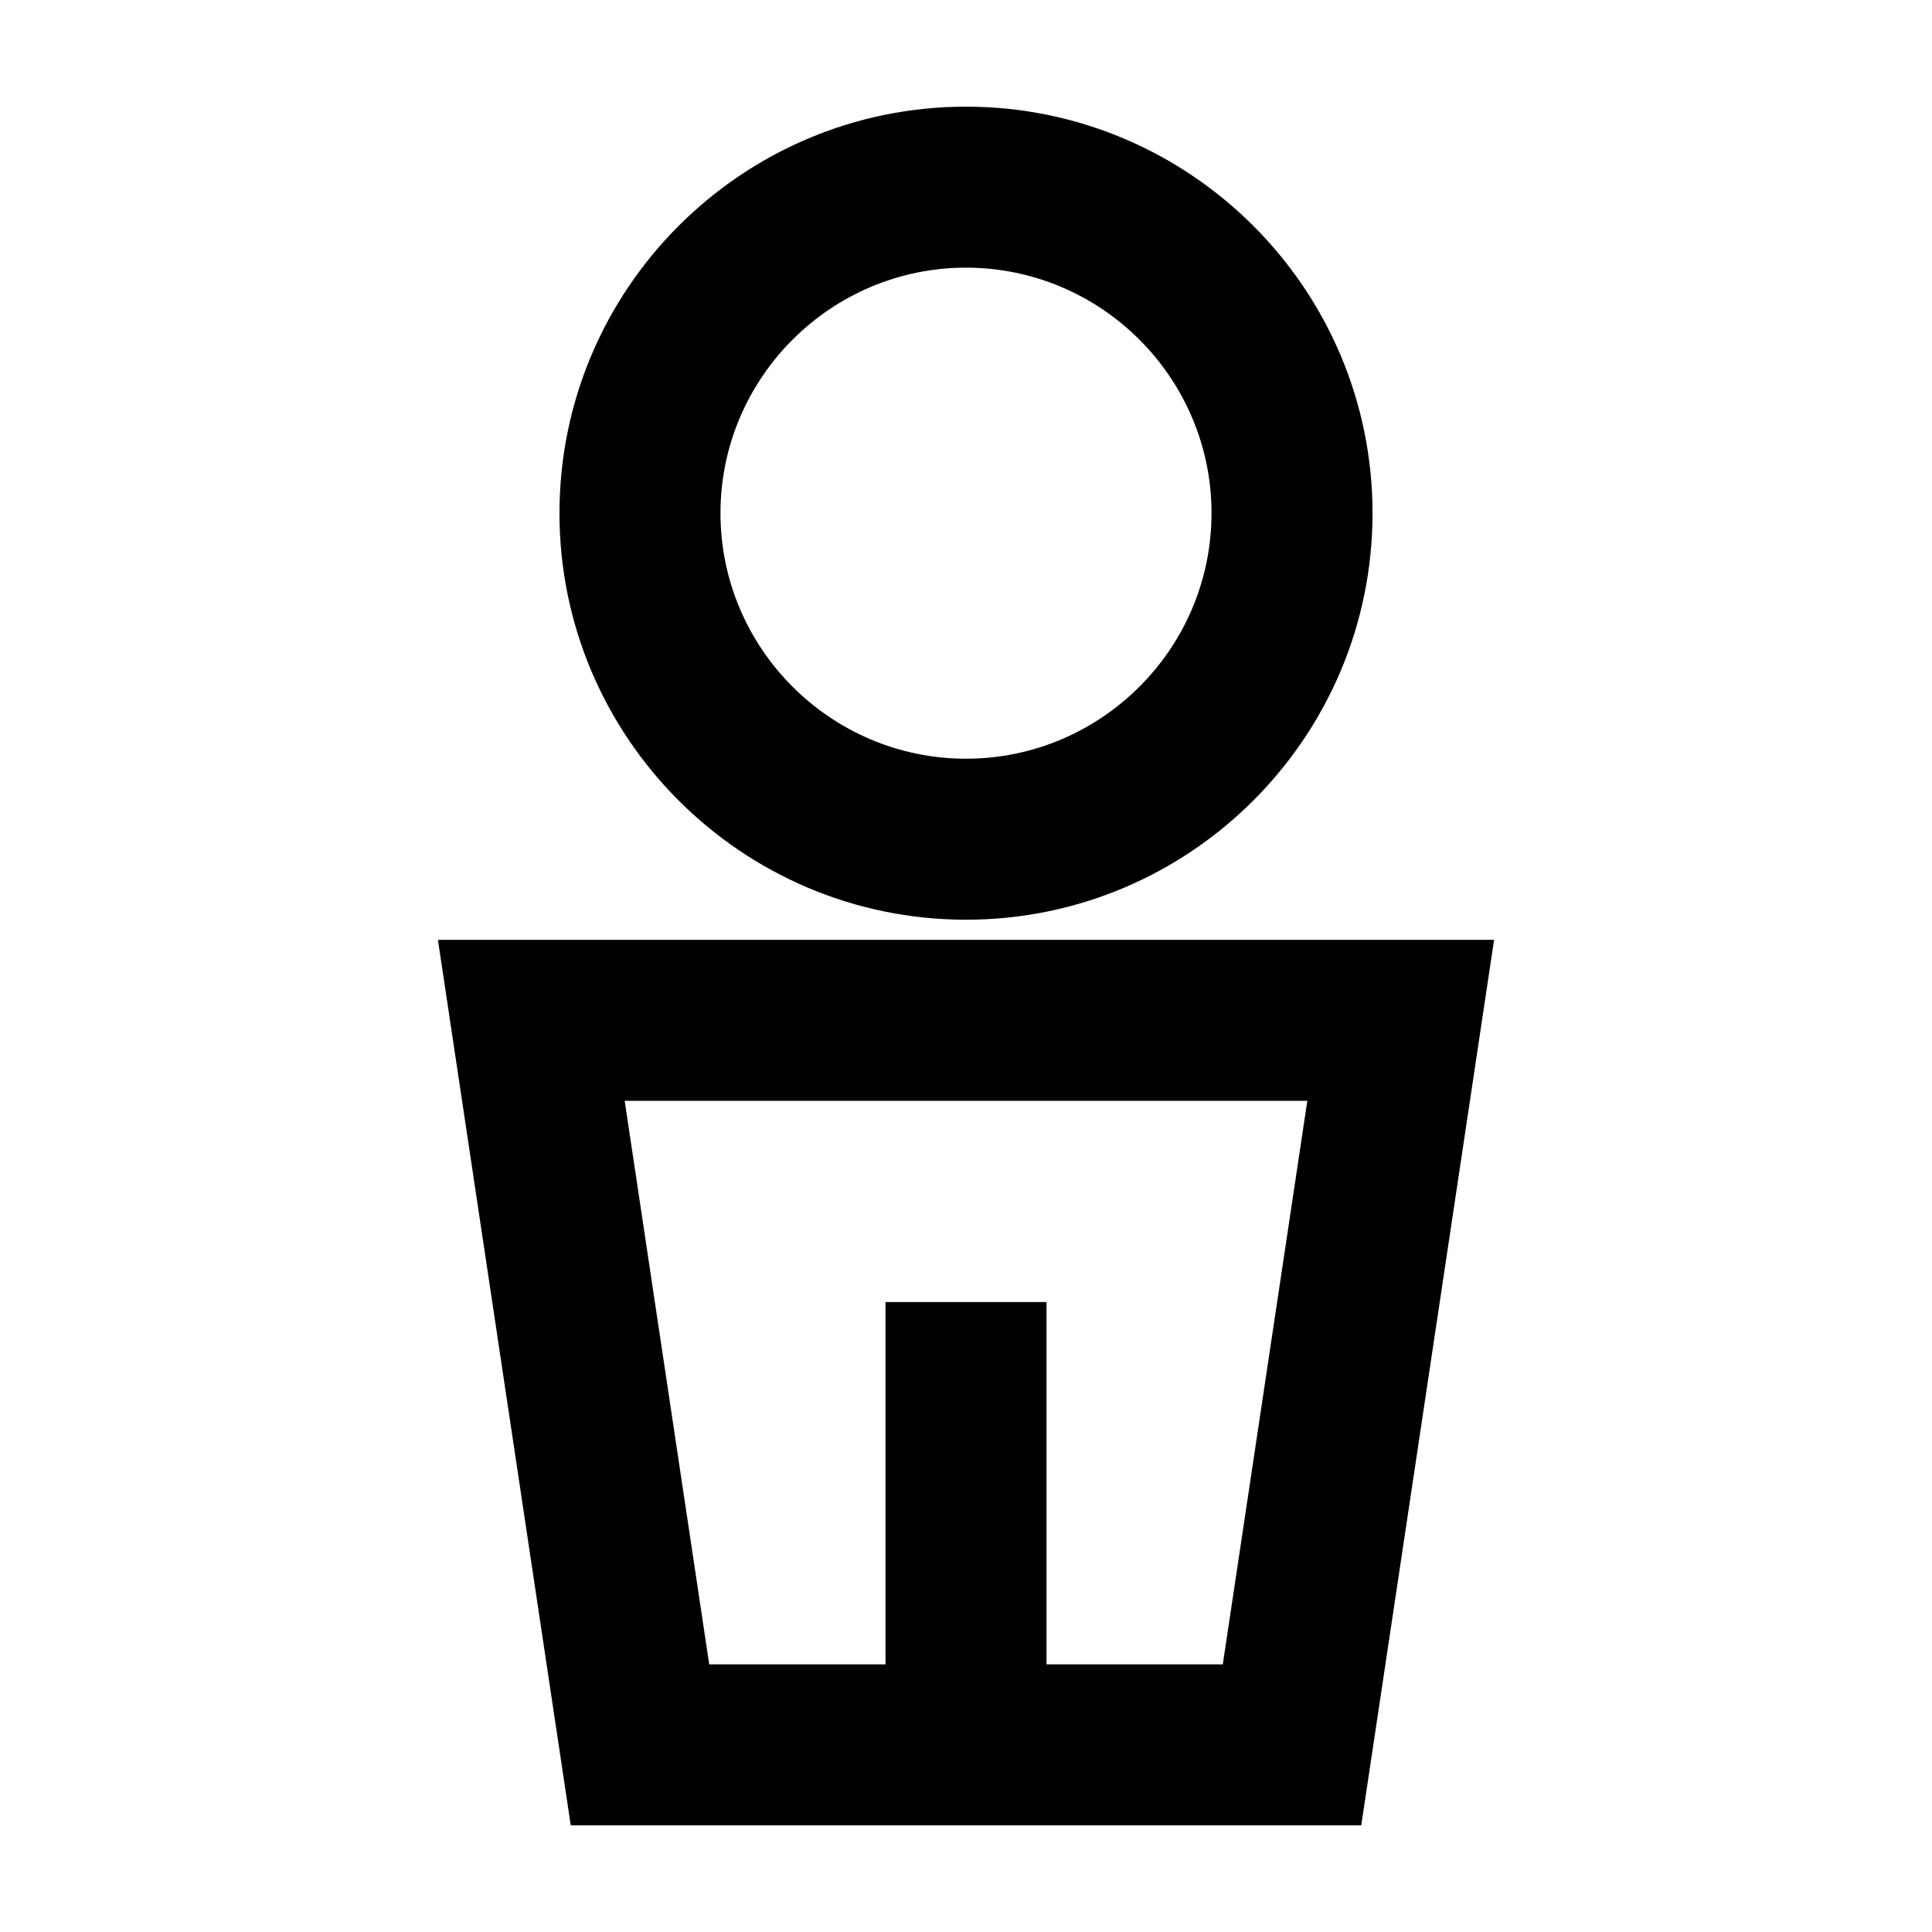
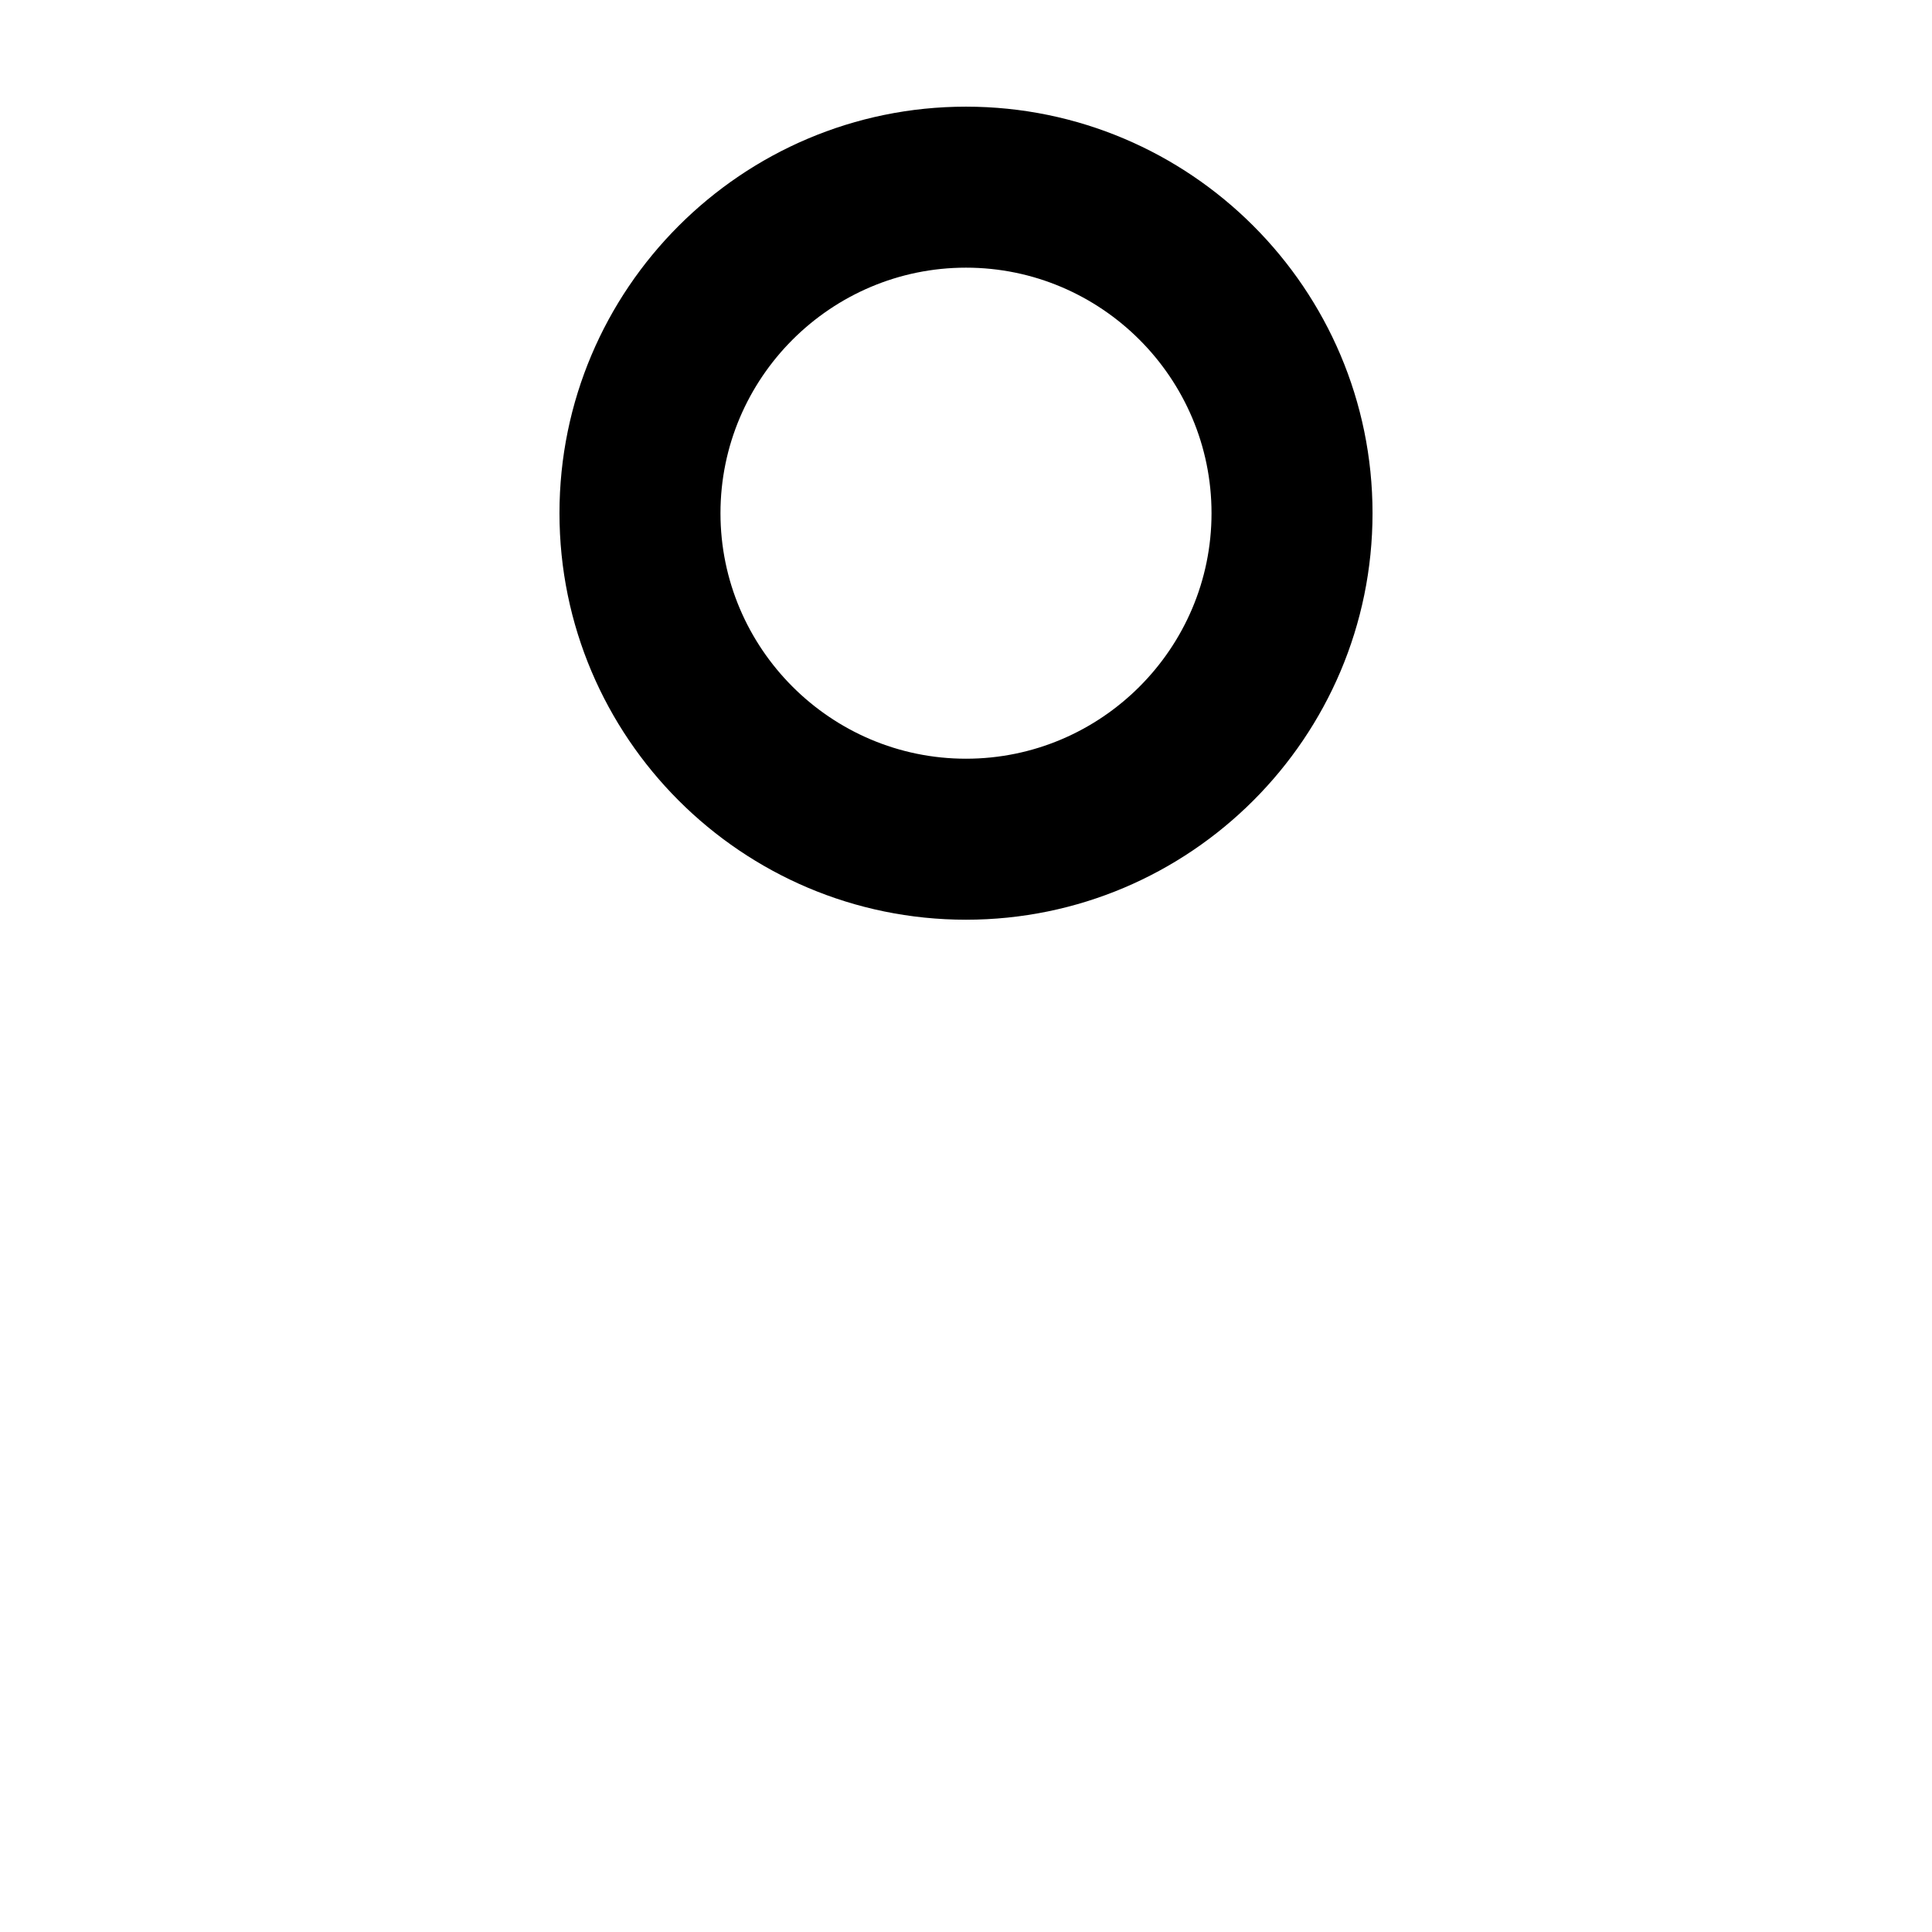
<svg xmlns="http://www.w3.org/2000/svg" width="1024" height="1024" id="Layer_1" enable-background="new 0 0 48 48" viewBox="0 0 48 48">
  <g>
    <path d="m13.9 12.75c0 5.57 4.53 10.1 10.1 10.1s10.1-4.53 10.1-10.1-4.53-10.1-10.1-10.1-10.1 4.53-10.1 10.1zm16.2 0c0 3.36-2.74 6.1-6.1 6.1s-6.1-2.74-6.1-6.1 2.74-6.1 6.1-6.1 6.1 2.74 6.1 6.1z" />
-     <path d="m10.88 23.35 3.3 22h19.64l3.3-22zm19.5 18h-4.38v-9h-4v9h-4.38l-2.1-14h16.96z" />
  </g>
</svg>